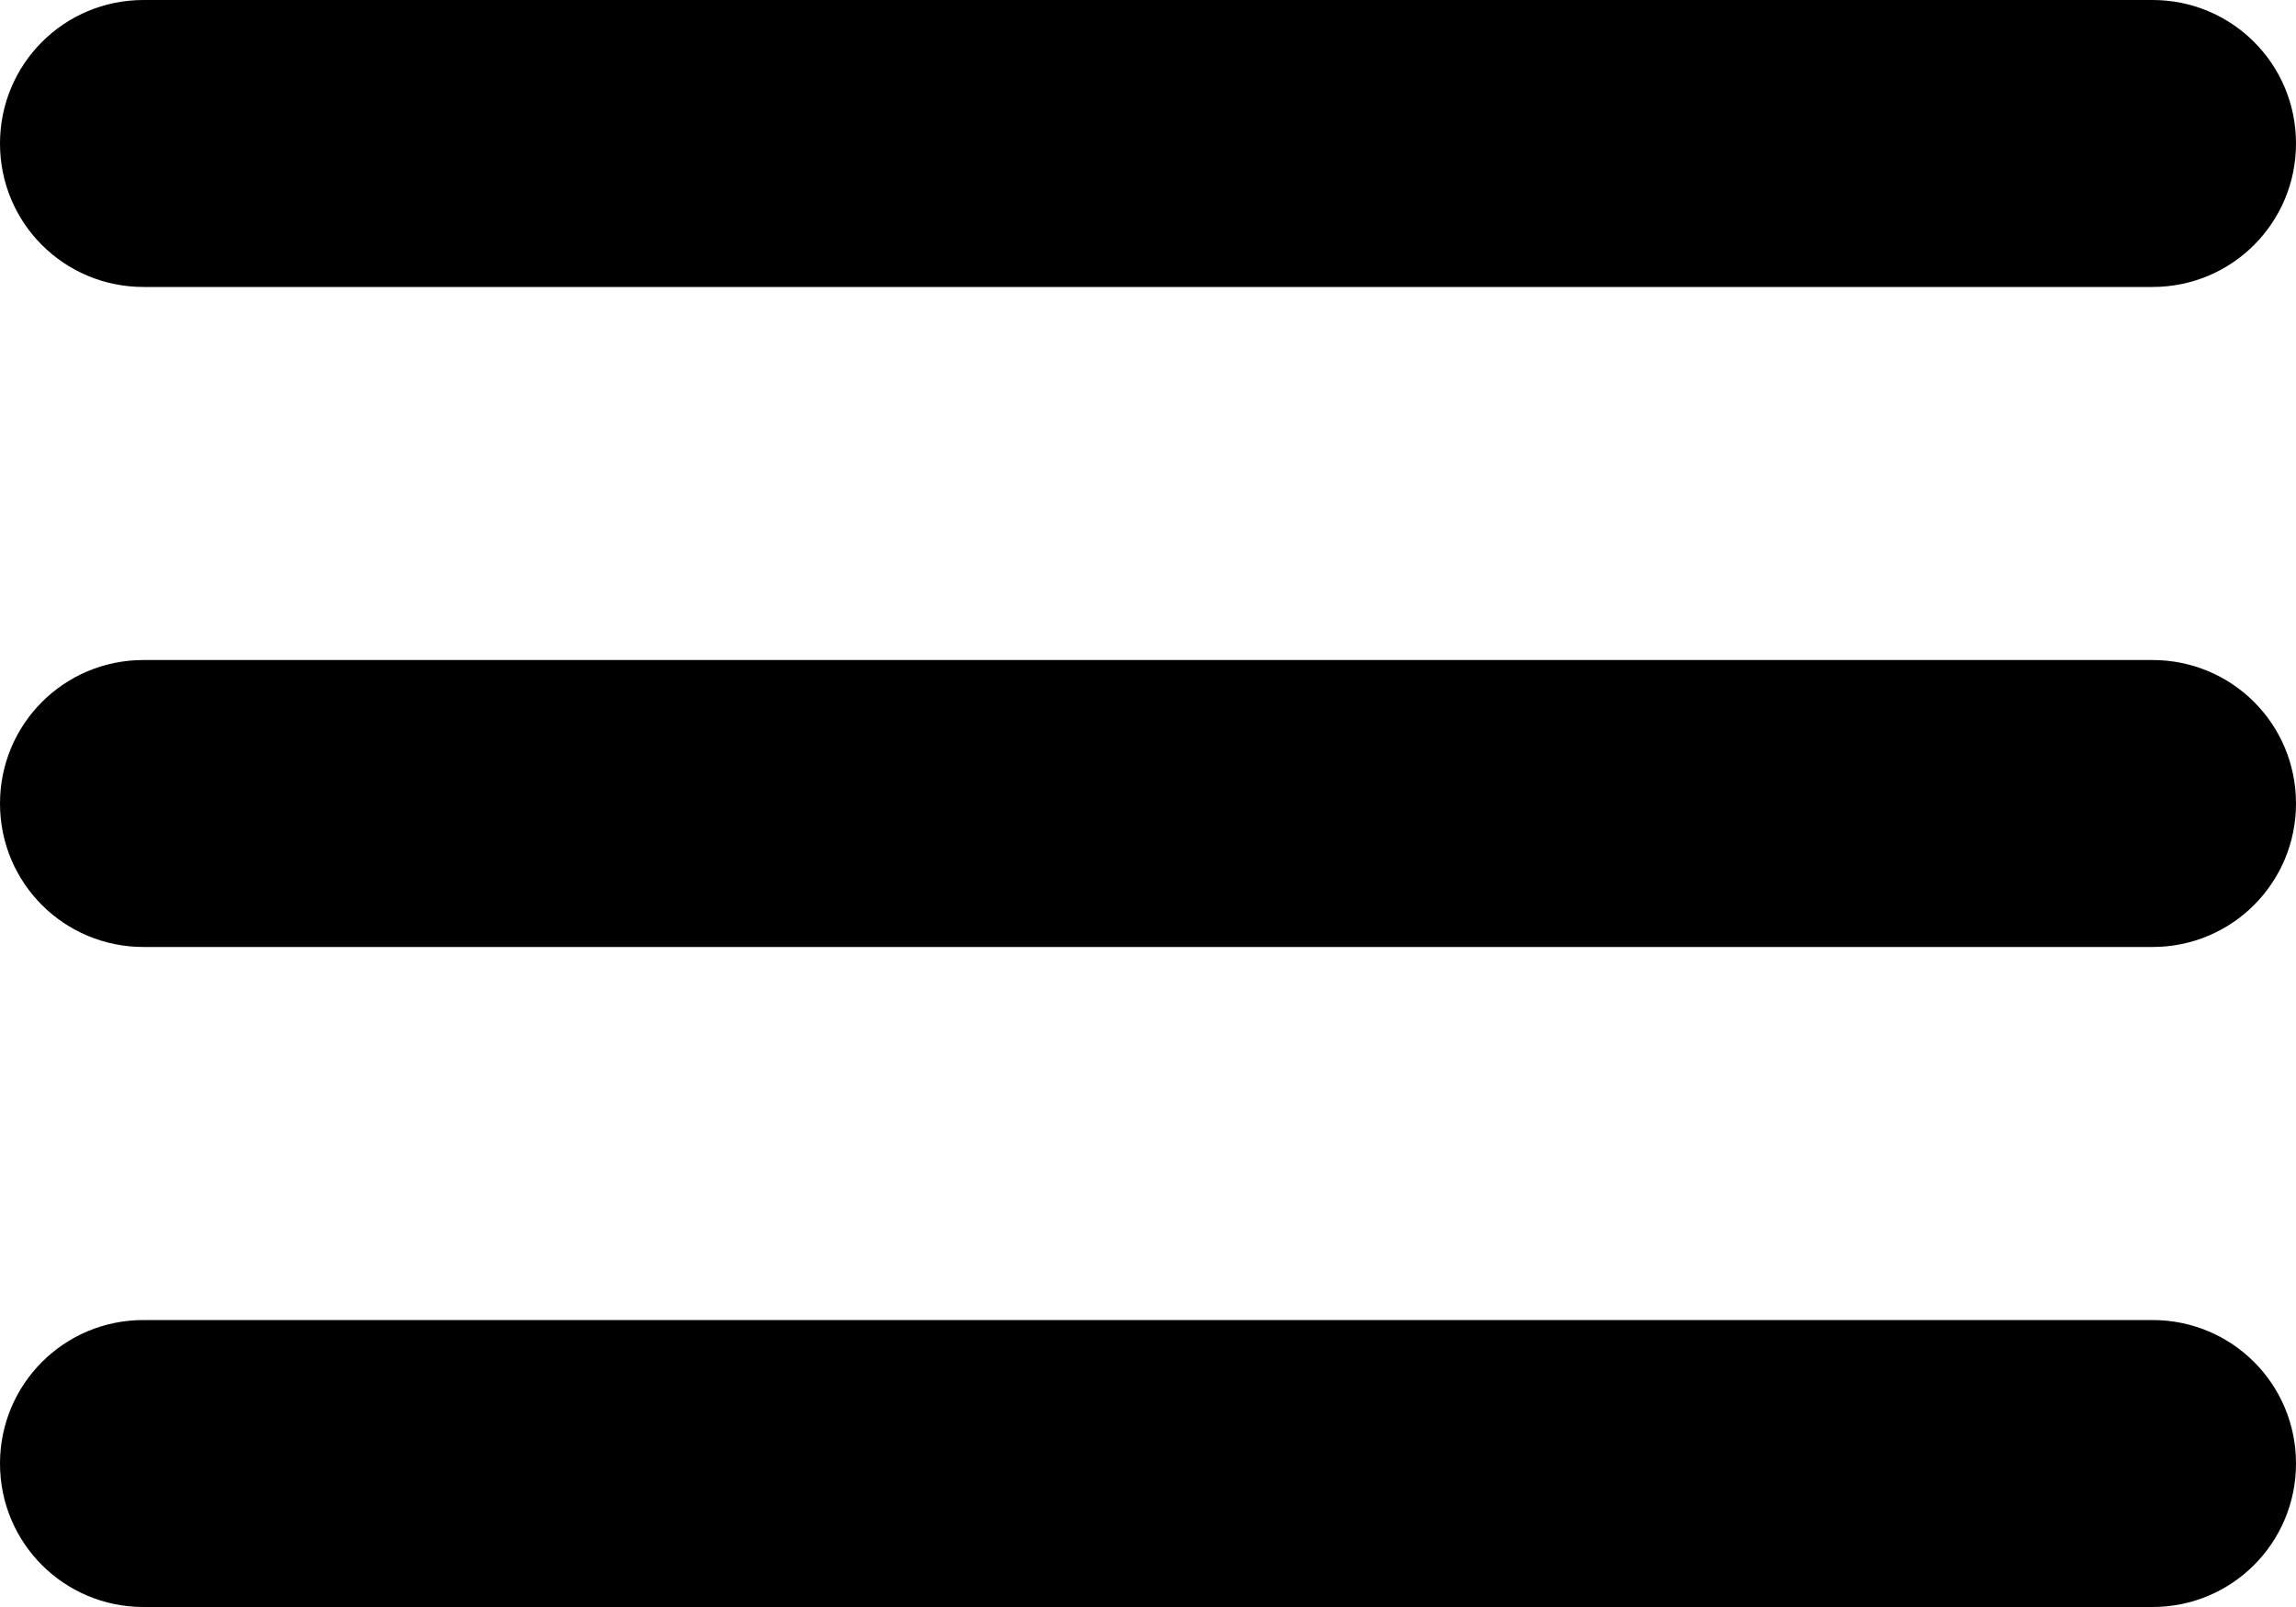
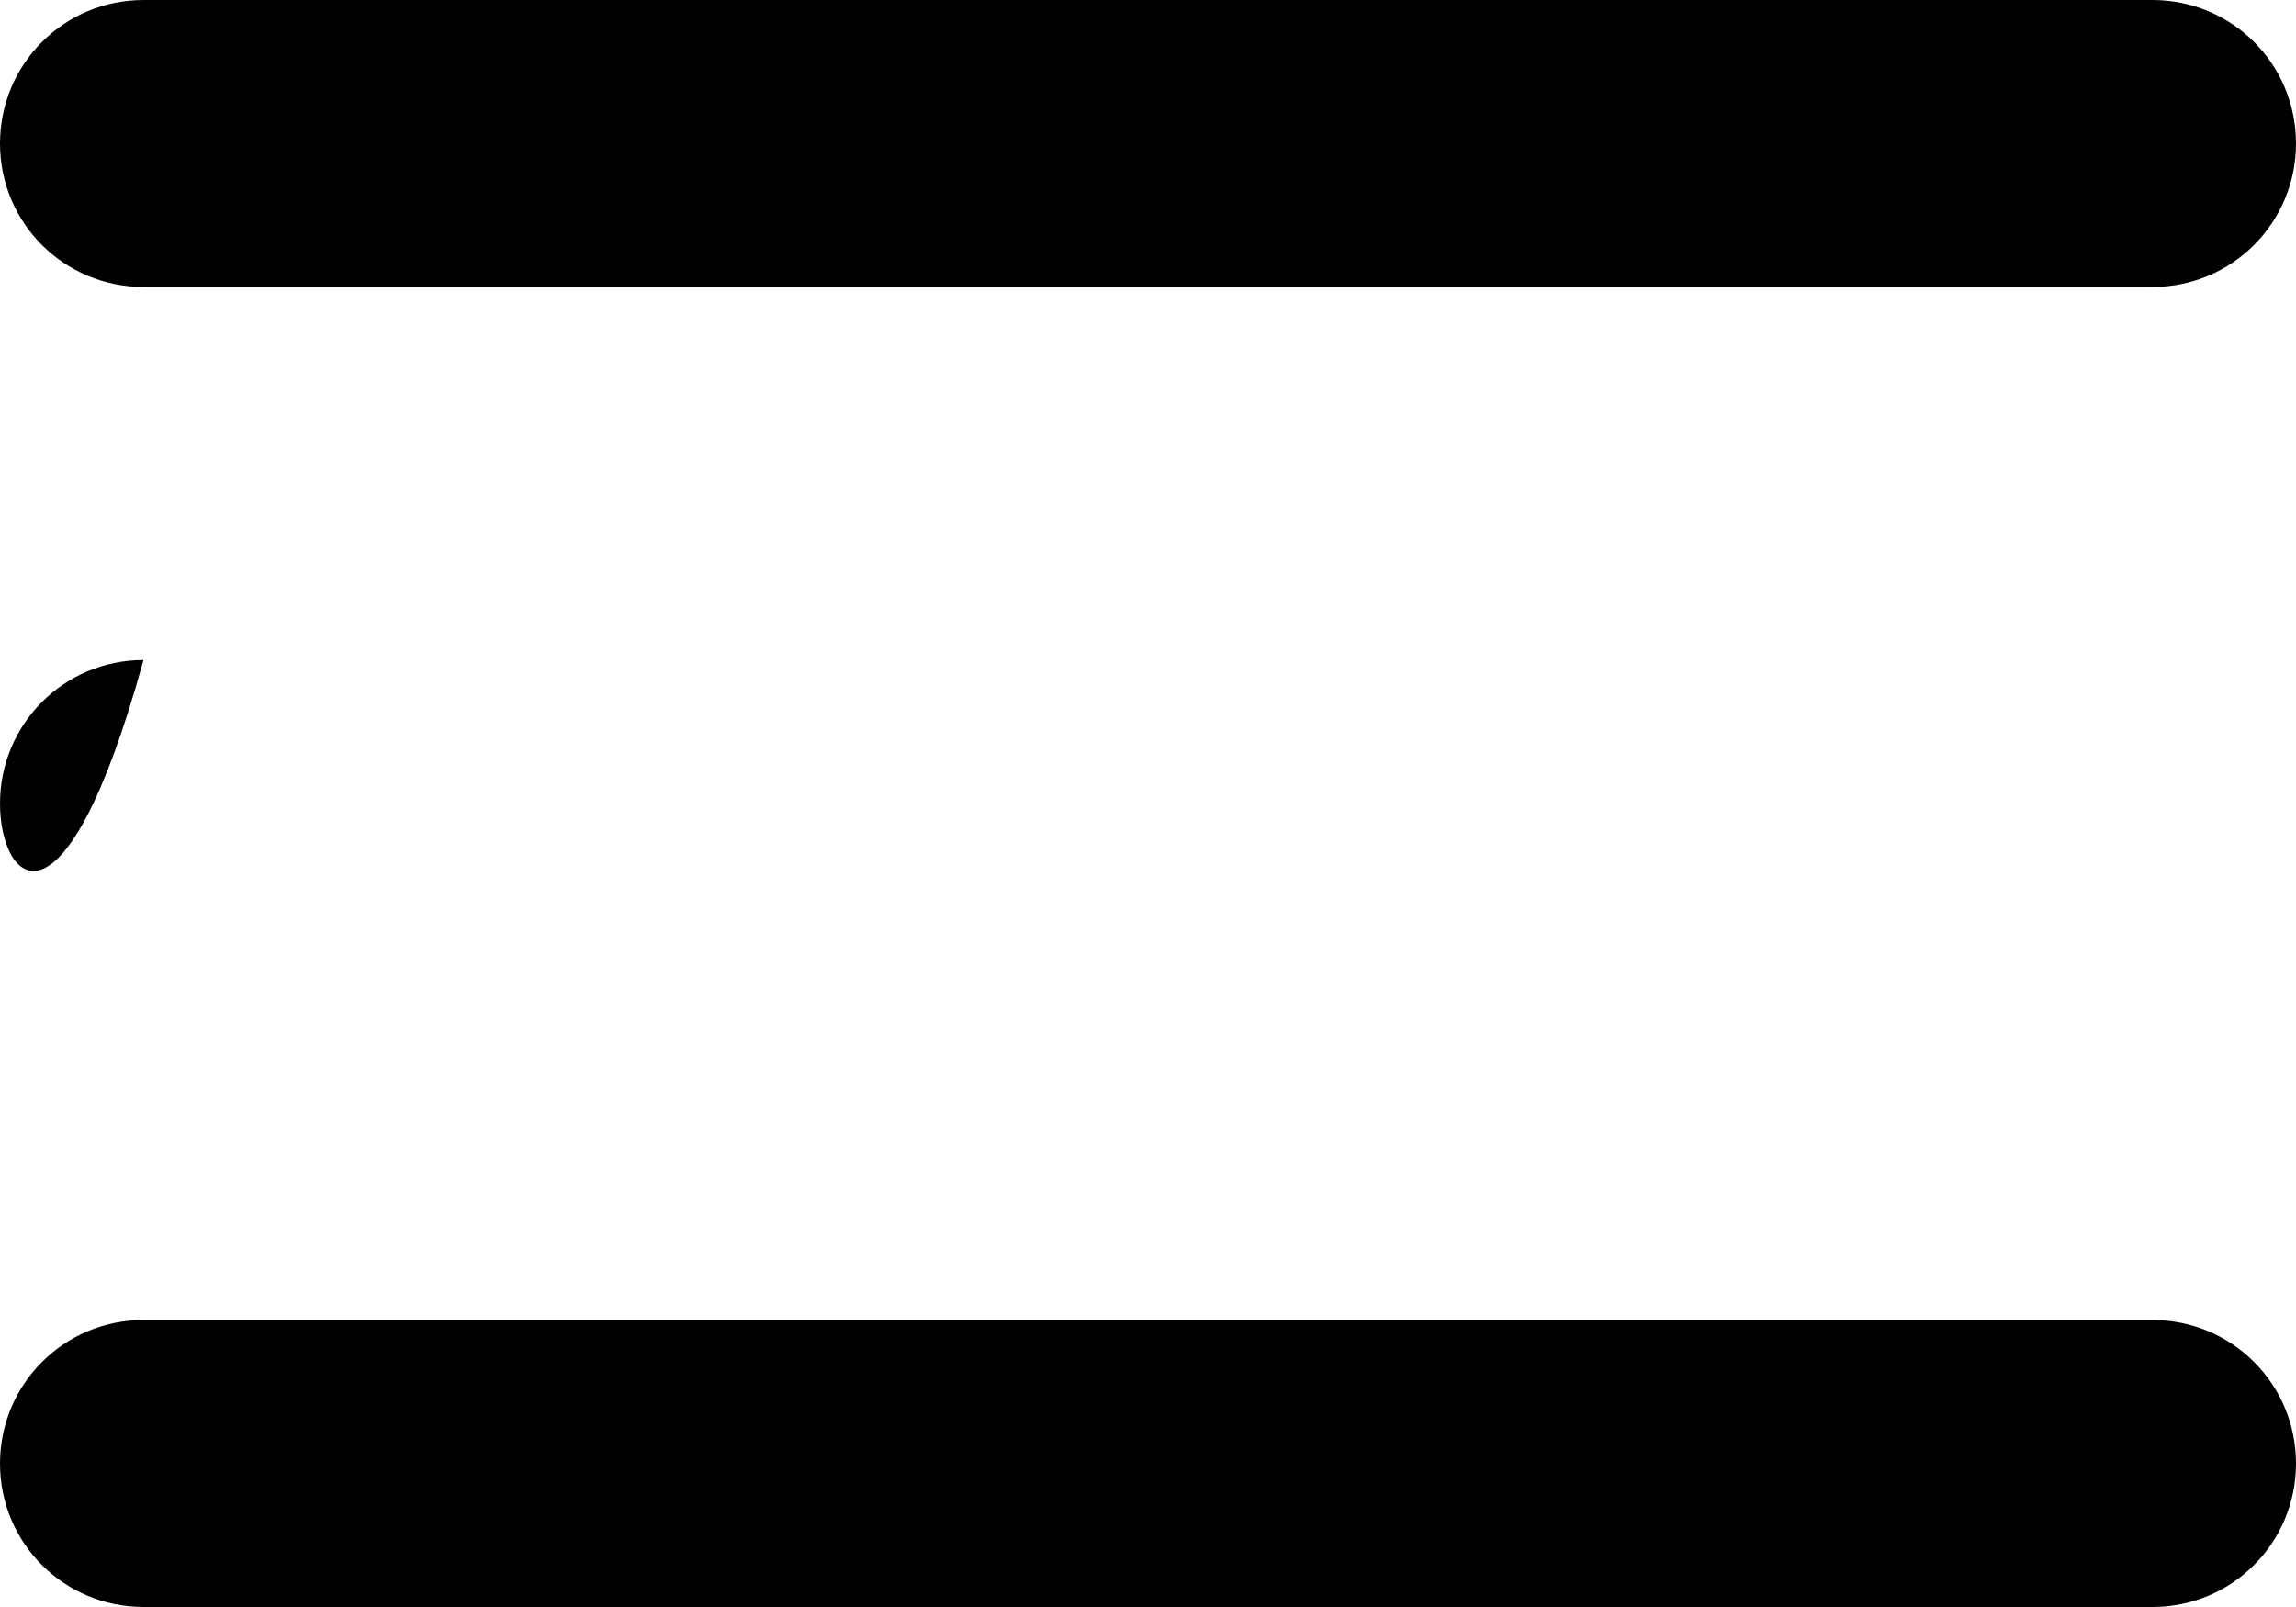
<svg xmlns="http://www.w3.org/2000/svg" class="menu-inactive" height="14" viewBox="0 0 20 14" width="20">
-   <path d="M0 1.25C0 .56.556 0 1.25 0h17.5C19.44 0 20 .555 20 1.25c0 .69-.556 1.25-1.25 1.25H1.25C.56 2.5 0 1.945 0 1.25zm0 11.5c0-.69.556-1.25 1.25-1.25h17.5c.69 0 1.25.555 1.25 1.25 0 .69-.556 1.25-1.25 1.25H1.25C.56 14 0 13.445 0 12.75zM0 7c0-.69.556-1.25 1.25-1.25h17.5c.69 0 1.25.555 1.25 1.25 0 .69-.556 1.25-1.25 1.25H1.25C.56 8.25 0 7.695 0 7z" fill-rule="evenodd" />
+   <path d="M0 1.25C0 .56.556 0 1.25 0h17.5C19.44 0 20 .555 20 1.25c0 .69-.556 1.25-1.25 1.25H1.25C.56 2.5 0 1.945 0 1.25zm0 11.5c0-.69.556-1.25 1.25-1.25h17.5c.69 0 1.25.555 1.25 1.25 0 .69-.556 1.25-1.25 1.25H1.25C.56 14 0 13.445 0 12.75zM0 7c0-.69.556-1.25 1.25-1.25h17.5H1.25C.56 8.25 0 7.695 0 7z" fill-rule="evenodd" />
</svg>